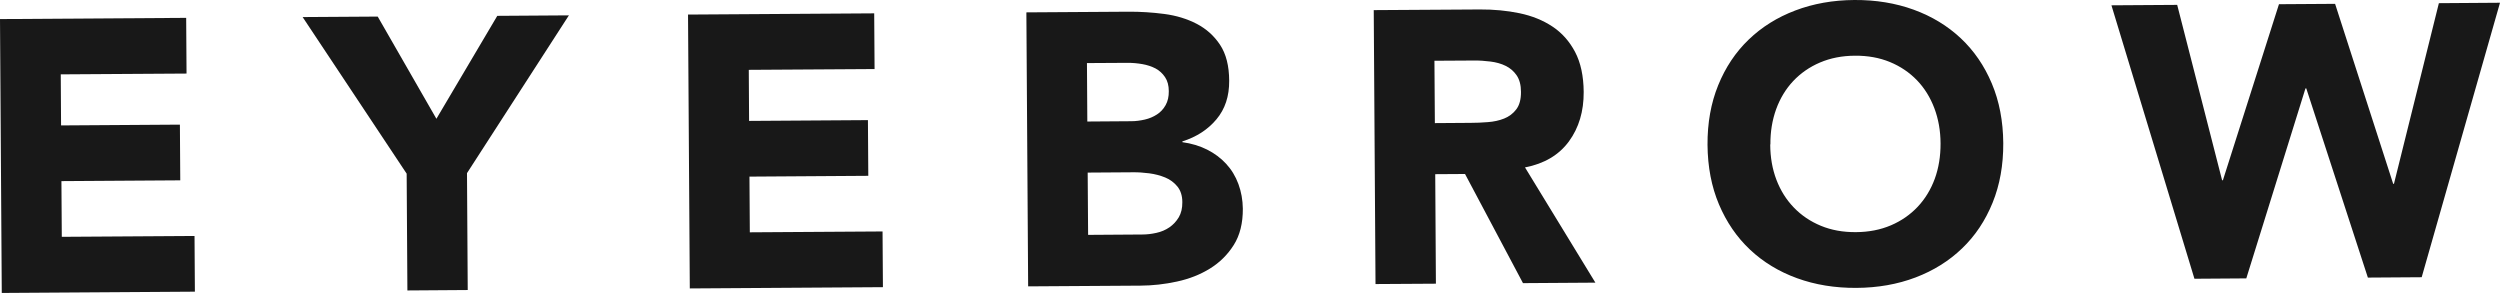
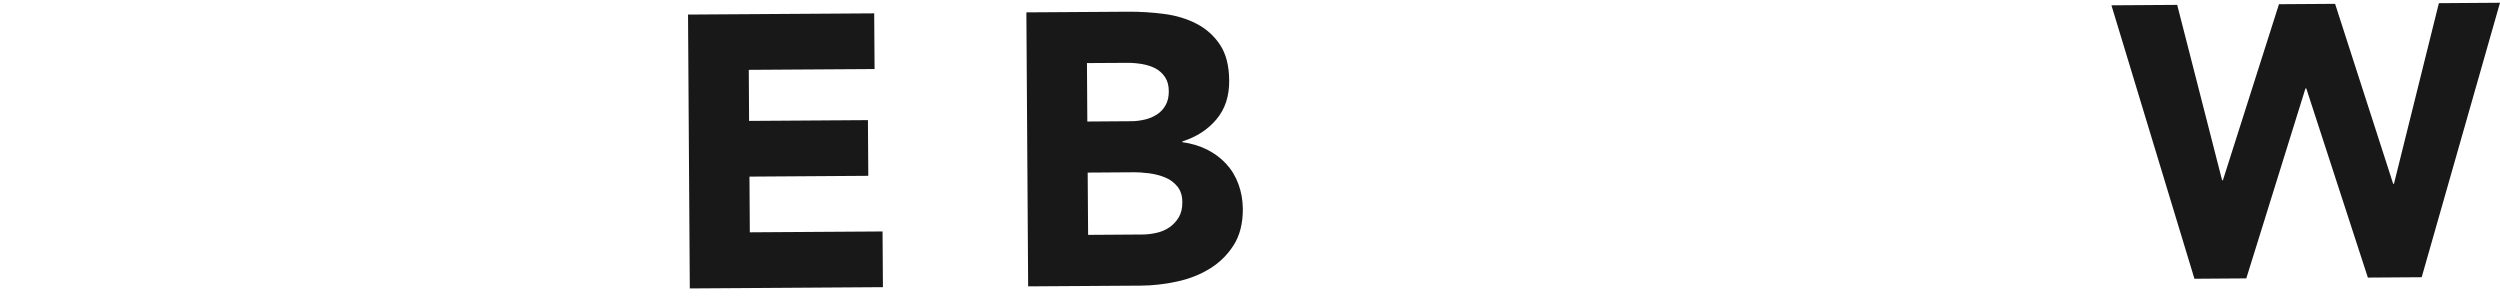
<svg xmlns="http://www.w3.org/2000/svg" width="333" height="40" viewBox="0 0 333 40" fill="none">
-   <path d="M0 2.541L24.799 2.379L24.847 9.798L8.093 9.904L8.134 16.706L23.963 16.601L24.011 24.02L8.182 24.125L8.231 31.545L25.911 31.431L25.959 38.85L0.235 39.021L0 2.541Z" fill="#181818" />
-   <path d="M54.159 23.119L40.311 2.273L50.312 2.208L58.129 15.821L66.238 2.111L75.776 2.046L62.204 23.062L62.301 38.631L54.265 38.688L54.167 23.119H54.159Z" fill="#181818" />
  <path d="M91.653 1.94L116.444 1.778L116.493 9.197L99.738 9.303L99.779 16.105L115.608 16L115.657 23.419L99.828 23.525L99.876 30.944L117.556 30.83L117.605 38.25L91.881 38.42L91.645 1.924L91.653 1.94Z" fill="#181818" />
  <path d="M136.705 1.648L150.31 1.559C151.885 1.551 153.476 1.648 155.083 1.859C156.682 2.07 158.119 2.509 159.401 3.174C160.676 3.84 161.715 4.765 162.51 5.967C163.306 7.168 163.72 8.759 163.728 10.756C163.744 12.818 163.176 14.531 162.031 15.894C160.887 17.258 159.377 18.24 157.494 18.833V18.938C158.695 19.101 159.791 19.433 160.773 19.921C161.755 20.416 162.6 21.041 163.314 21.812C164.028 22.583 164.572 23.476 164.954 24.507C165.335 25.538 165.53 26.634 165.546 27.802C165.554 29.726 165.157 31.334 164.337 32.632C163.517 33.931 162.462 34.97 161.163 35.774C159.864 36.578 158.395 37.154 156.771 37.503C155.14 37.86 153.516 38.039 151.901 38.047L136.949 38.144L136.713 1.648H136.705ZM144.839 16.187L150.659 16.146C151.276 16.146 151.885 16.065 152.485 15.927C153.086 15.789 153.622 15.562 154.109 15.245C154.588 14.937 154.969 14.523 155.261 14.003C155.554 13.483 155.692 12.867 155.684 12.144C155.684 11.389 155.513 10.764 155.18 10.269C154.847 9.774 154.425 9.392 153.914 9.116C153.394 8.848 152.81 8.654 152.161 8.54C151.503 8.426 150.87 8.37 150.245 8.37L144.782 8.402L144.831 16.187H144.839ZM144.936 31.285L152.152 31.236C152.769 31.236 153.394 31.163 154.036 31.017C154.669 30.879 155.245 30.636 155.757 30.287C156.268 29.937 156.682 29.491 157.015 28.939C157.339 28.387 157.494 27.721 157.486 26.926C157.486 26.065 157.258 25.375 156.828 24.84C156.39 24.312 155.854 23.906 155.197 23.638C154.539 23.37 153.833 23.184 153.078 23.086C152.323 22.989 151.617 22.94 150.959 22.948L144.879 22.989L144.936 31.285V31.285Z" fill="#181818" />
-   <path d="M182.991 1.348L197.115 1.259C198.966 1.25 200.727 1.413 202.399 1.762C204.071 2.111 205.533 2.704 206.791 3.54C208.049 4.376 209.055 5.504 209.802 6.925C210.549 8.345 210.931 10.123 210.947 12.25C210.963 14.823 210.306 17.023 208.982 18.833C207.651 20.643 205.703 21.804 203.13 22.299L212.505 37.649L202.862 37.714L195.142 23.176L191.173 23.2L191.262 37.787L183.218 37.836L182.982 1.34L182.991 1.348ZM191.132 16.398L195.873 16.365C196.595 16.365 197.358 16.333 198.17 16.268C198.974 16.211 199.704 16.049 200.354 15.789C201.003 15.529 201.547 15.123 201.969 14.563C202.391 14.011 202.602 13.24 202.594 12.242C202.594 11.316 202.391 10.577 202.01 10.025C201.628 9.473 201.141 9.059 200.557 8.775C199.972 8.483 199.298 8.296 198.543 8.199C197.789 8.102 197.05 8.053 196.327 8.061L191.067 8.093L191.124 16.39L191.132 16.398Z" fill="#181818" />
-   <path d="M227.441 19.304C227.425 16.381 227.896 13.735 228.862 11.357C229.828 8.978 231.183 6.949 232.921 5.277C234.666 3.596 236.736 2.306 239.13 1.397C241.525 0.487 244.155 0.017 247.004 0C249.853 -0.016 252.492 0.414 254.902 1.291C257.313 2.168 259.4 3.434 261.169 5.09C262.931 6.746 264.311 8.751 265.309 11.121C266.307 13.483 266.811 16.13 266.835 19.052C266.851 21.974 266.38 24.62 265.415 26.999C264.449 29.377 263.101 31.407 261.356 33.079C259.611 34.759 257.541 36.05 255.146 36.959C252.751 37.868 250.121 38.331 247.264 38.347C244.407 38.363 241.777 37.933 239.366 37.056C236.955 36.18 234.869 34.913 233.107 33.257C231.346 31.602 229.966 29.588 228.967 27.226C227.969 24.864 227.466 22.218 227.441 19.296V19.304ZM235.794 19.247C235.802 20.968 236.078 22.534 236.622 23.955C237.166 25.375 237.937 26.609 238.944 27.648C239.942 28.687 241.143 29.499 242.54 30.075C243.936 30.652 245.494 30.936 247.215 30.92C248.936 30.912 250.487 30.603 251.875 30.011C253.263 29.418 254.448 28.59 255.438 27.543C256.429 26.488 257.183 25.245 257.711 23.817C258.231 22.388 258.49 20.813 258.482 19.093C258.474 17.412 258.198 15.846 257.654 14.409C257.11 12.972 256.339 11.73 255.341 10.691C254.334 9.652 253.141 8.84 251.745 8.264C250.349 7.688 248.79 7.404 247.077 7.42C245.356 7.428 243.806 7.736 242.418 8.329C241.03 8.921 239.845 9.749 238.854 10.797C237.864 11.852 237.109 13.102 236.582 14.547C236.062 15.992 235.802 17.558 235.818 19.247H235.794Z" fill="#181818" />
  <path d="M281.243 0.707L290.002 0.65L295.985 24.012H296.09L303.558 0.561L311.034 0.512L318.77 24.483H318.876L324.858 0.423L333 0.366L322.569 36.926L315.401 36.975L307.195 11.771H307.089L299.207 37.081L292.299 37.129L281.243 0.707Z" fill="#181818" />
</svg>